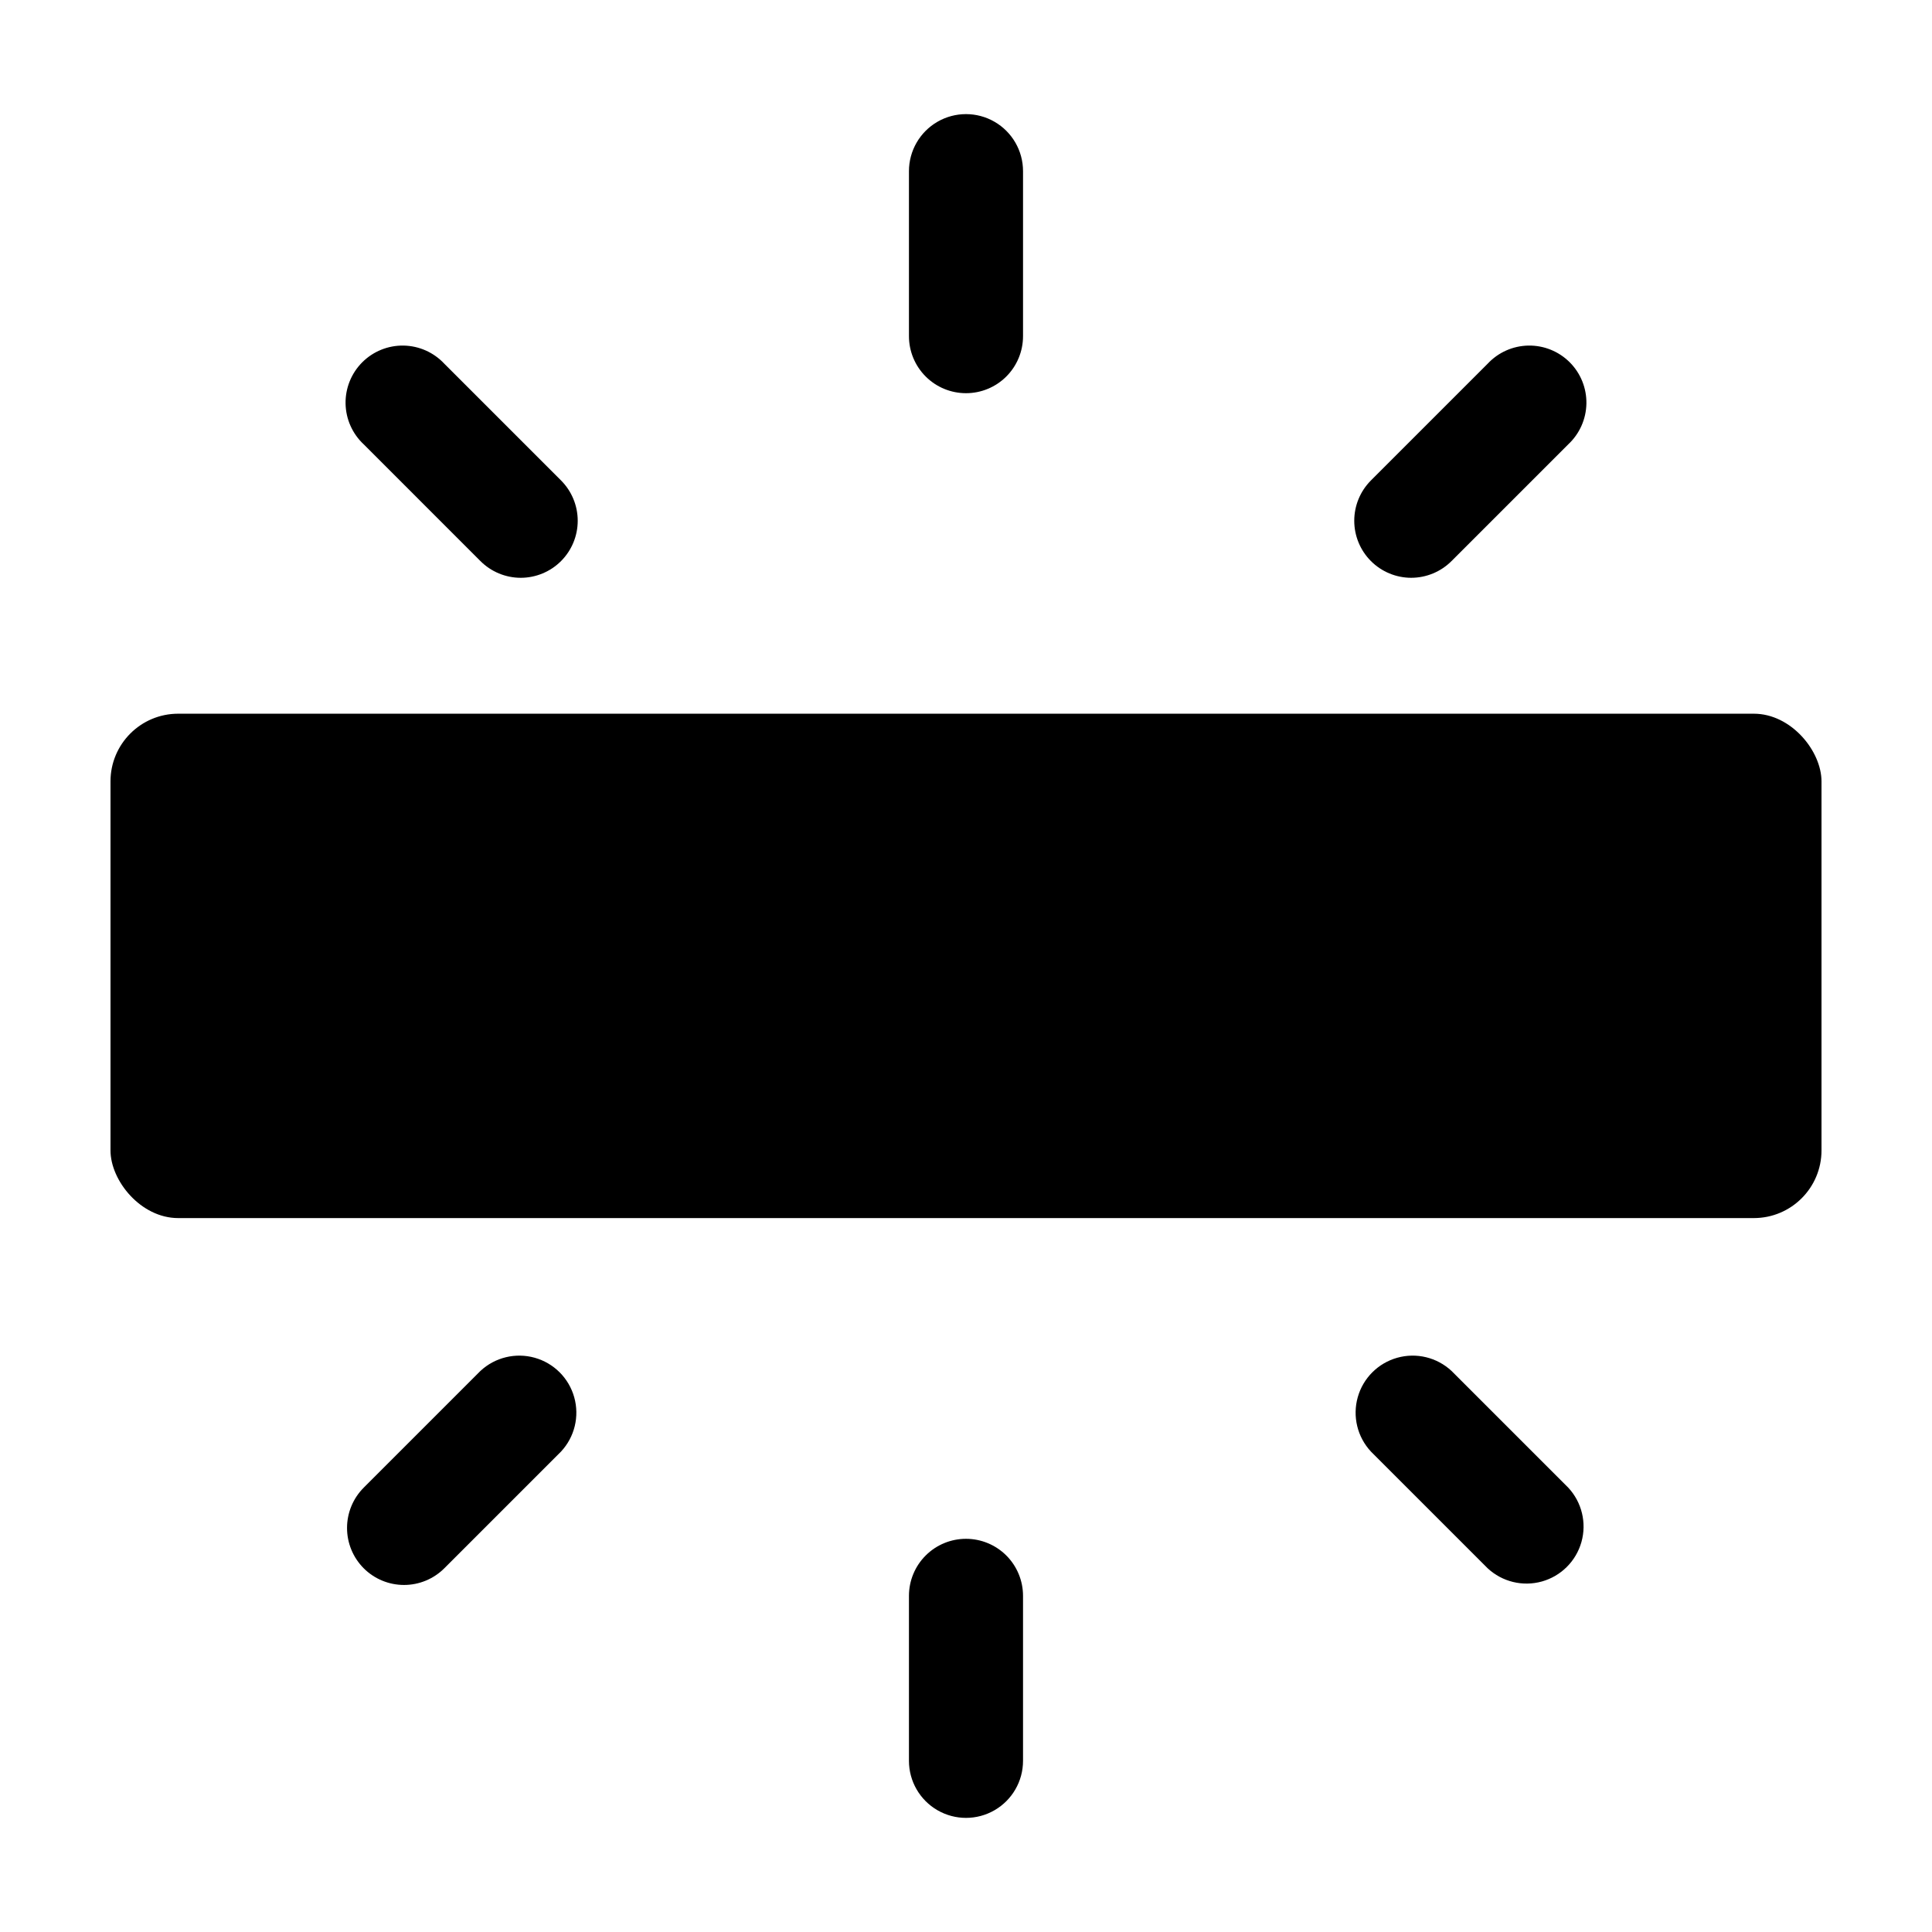
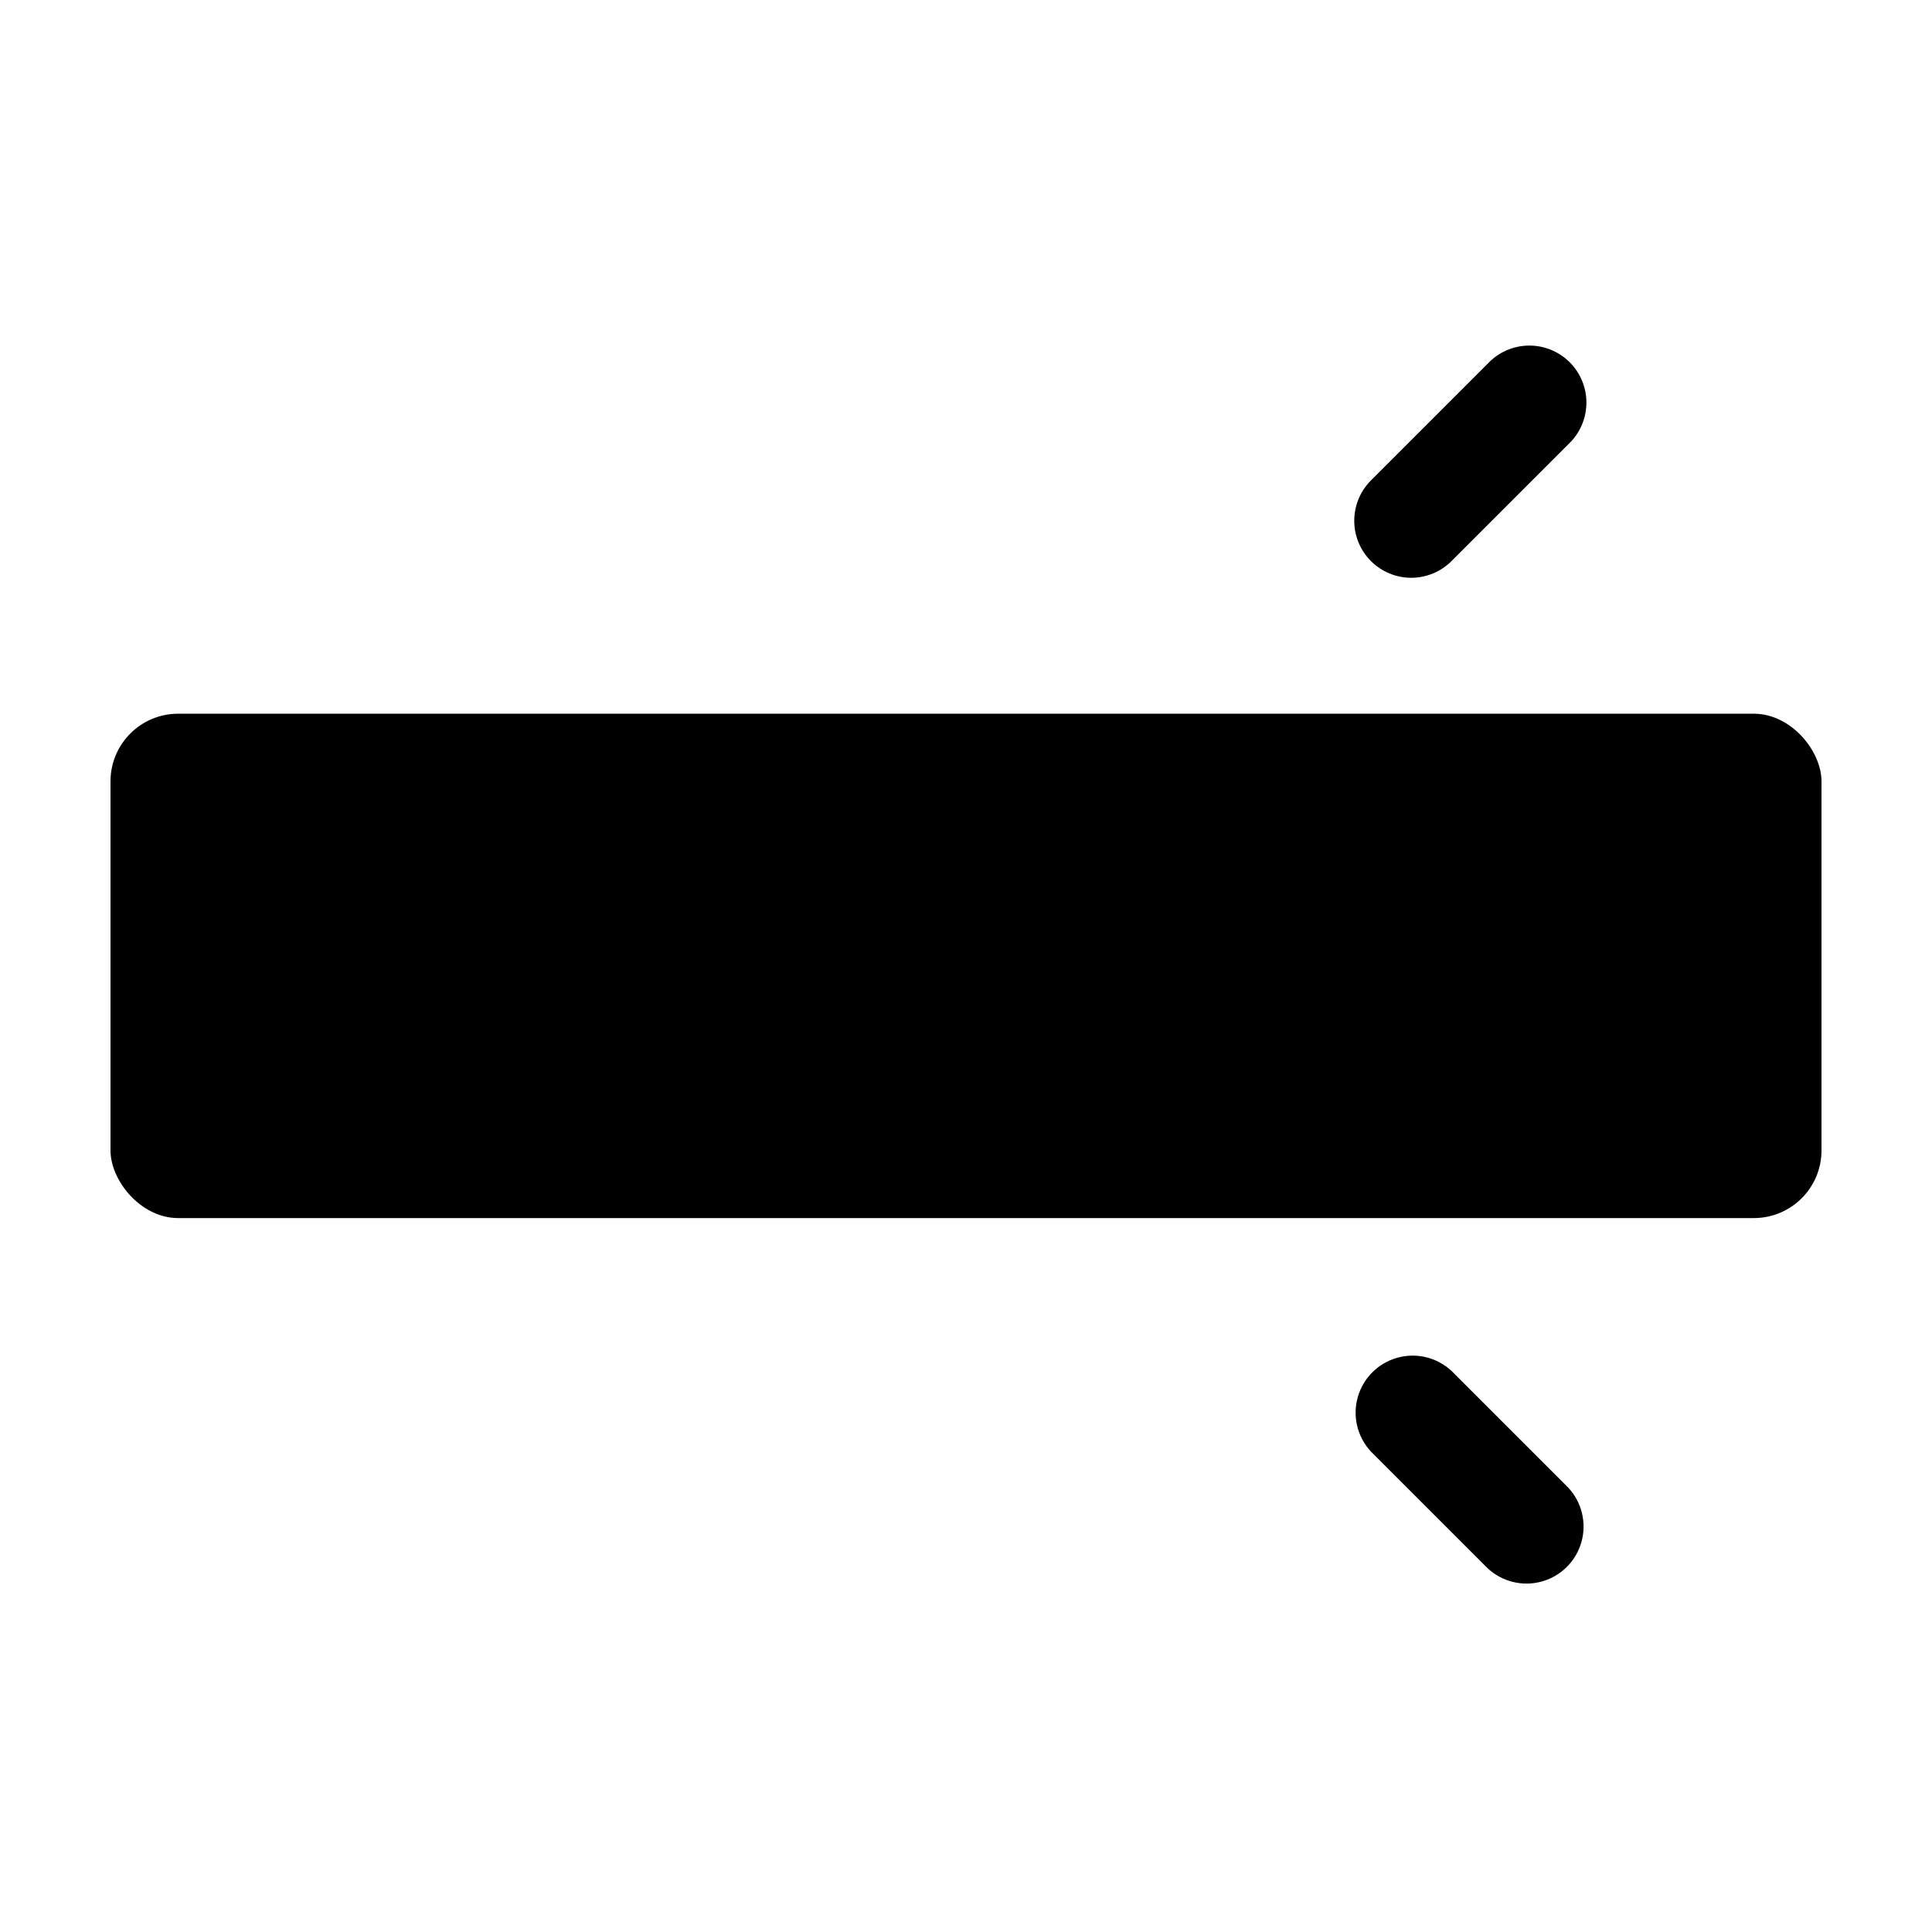
<svg xmlns="http://www.w3.org/2000/svg" fill="#000000" width="800px" height="800px" version="1.1" viewBox="144 144 512 512">
  <g>
-     <path d="m528.67 507.31c-3.859-3.594-9.309-4.918-14.387-3.492-5.078 1.422-9.047 5.391-10.469 10.469-1.426 5.078-0.102 10.527 3.492 14.387l30.934 30.934c3.859 3.594 9.312 4.918 14.391 3.496 5.074-1.426 9.043-5.394 10.469-10.469 1.422-5.078 0.098-10.531-3.496-14.391z" />
-     <path d="m271.32 292.69c2.832 2.836 6.676 4.43 10.684 4.434 4.004-0.004 7.848-1.598 10.68-4.434 2.828-2.836 4.418-6.676 4.418-10.68 0-4.008-1.59-7.848-4.418-10.684l-30.934-30.934c-2.797-3-6.691-4.734-10.793-4.809-4.098-0.07-8.055 1.527-10.953 4.426-2.898 2.898-4.496 6.856-4.426 10.953 0.074 4.102 1.809 7.996 4.809 10.793z" />
+     <path d="m528.67 507.31c-3.859-3.594-9.309-4.918-14.387-3.492-5.078 1.422-9.047 5.391-10.469 10.469-1.426 5.078-0.102 10.527 3.492 14.387l30.934 30.934c3.859 3.594 9.312 4.918 14.391 3.496 5.074-1.426 9.043-5.394 10.469-10.469 1.422-5.078 0.098-10.531-3.496-14.391" />
    <path d="m517.99 297.12c4.004-0.004 7.848-1.598 10.68-4.434l30.934-30.934c3-2.797 4.734-6.691 4.809-10.793 0.07-4.098-1.523-8.055-4.426-10.953-2.898-2.898-6.852-4.496-10.953-4.426-4.102 0.074-7.996 1.809-10.793 4.809l-30.934 30.934c-2.828 2.836-4.418 6.676-4.418 10.684 0 4.004 1.59 7.844 4.418 10.68 2.832 2.836 6.676 4.43 10.684 4.434z" />
-     <path d="m271.32 507.31-30.934 30.934c-2.828 2.836-4.418 6.676-4.418 10.684 0 4.004 1.59 7.844 4.418 10.68 2.836 2.832 6.676 4.422 10.684 4.422 4.004 0 7.844-1.59 10.68-4.422l30.934-30.934c3.594-3.859 4.918-9.309 3.492-14.387-1.422-5.078-5.391-9.047-10.469-10.469-5.074-1.426-10.527-0.102-14.387 3.492z" />
-     <path d="m400 248.2c4.008 0 7.852-1.59 10.688-4.426 2.832-2.836 4.426-6.68 4.426-10.688v-43.73c0-5.398-2.883-10.391-7.559-13.09-4.676-2.699-10.438-2.699-15.113 0-4.676 2.699-7.559 7.691-7.559 13.09v43.73c0 4.008 1.594 7.852 4.43 10.688 2.832 2.836 6.676 4.426 10.688 4.426z" />
-     <path d="m400 551.8c-4.012 0-7.856 1.594-10.688 4.426-2.836 2.836-4.43 6.68-4.43 10.688v43.73c0 5.402 2.883 10.391 7.559 13.09 4.676 2.699 10.438 2.699 15.113 0 4.676-2.699 7.559-7.688 7.559-13.09v-43.73c0-4.008-1.594-7.852-4.426-10.688-2.836-2.832-6.68-4.426-10.688-4.426z" />
    <path d="m191.22 333.14h417.56c9.906 0 17.938 9.906 17.938 17.938v97.789c0 9.906-8.031 17.938-17.938 17.938h-417.56c-9.906 0-17.938-9.906-17.938-17.938v-97.789c0-9.906 8.031-17.938 17.938-17.938z" />
  </g>
</svg>